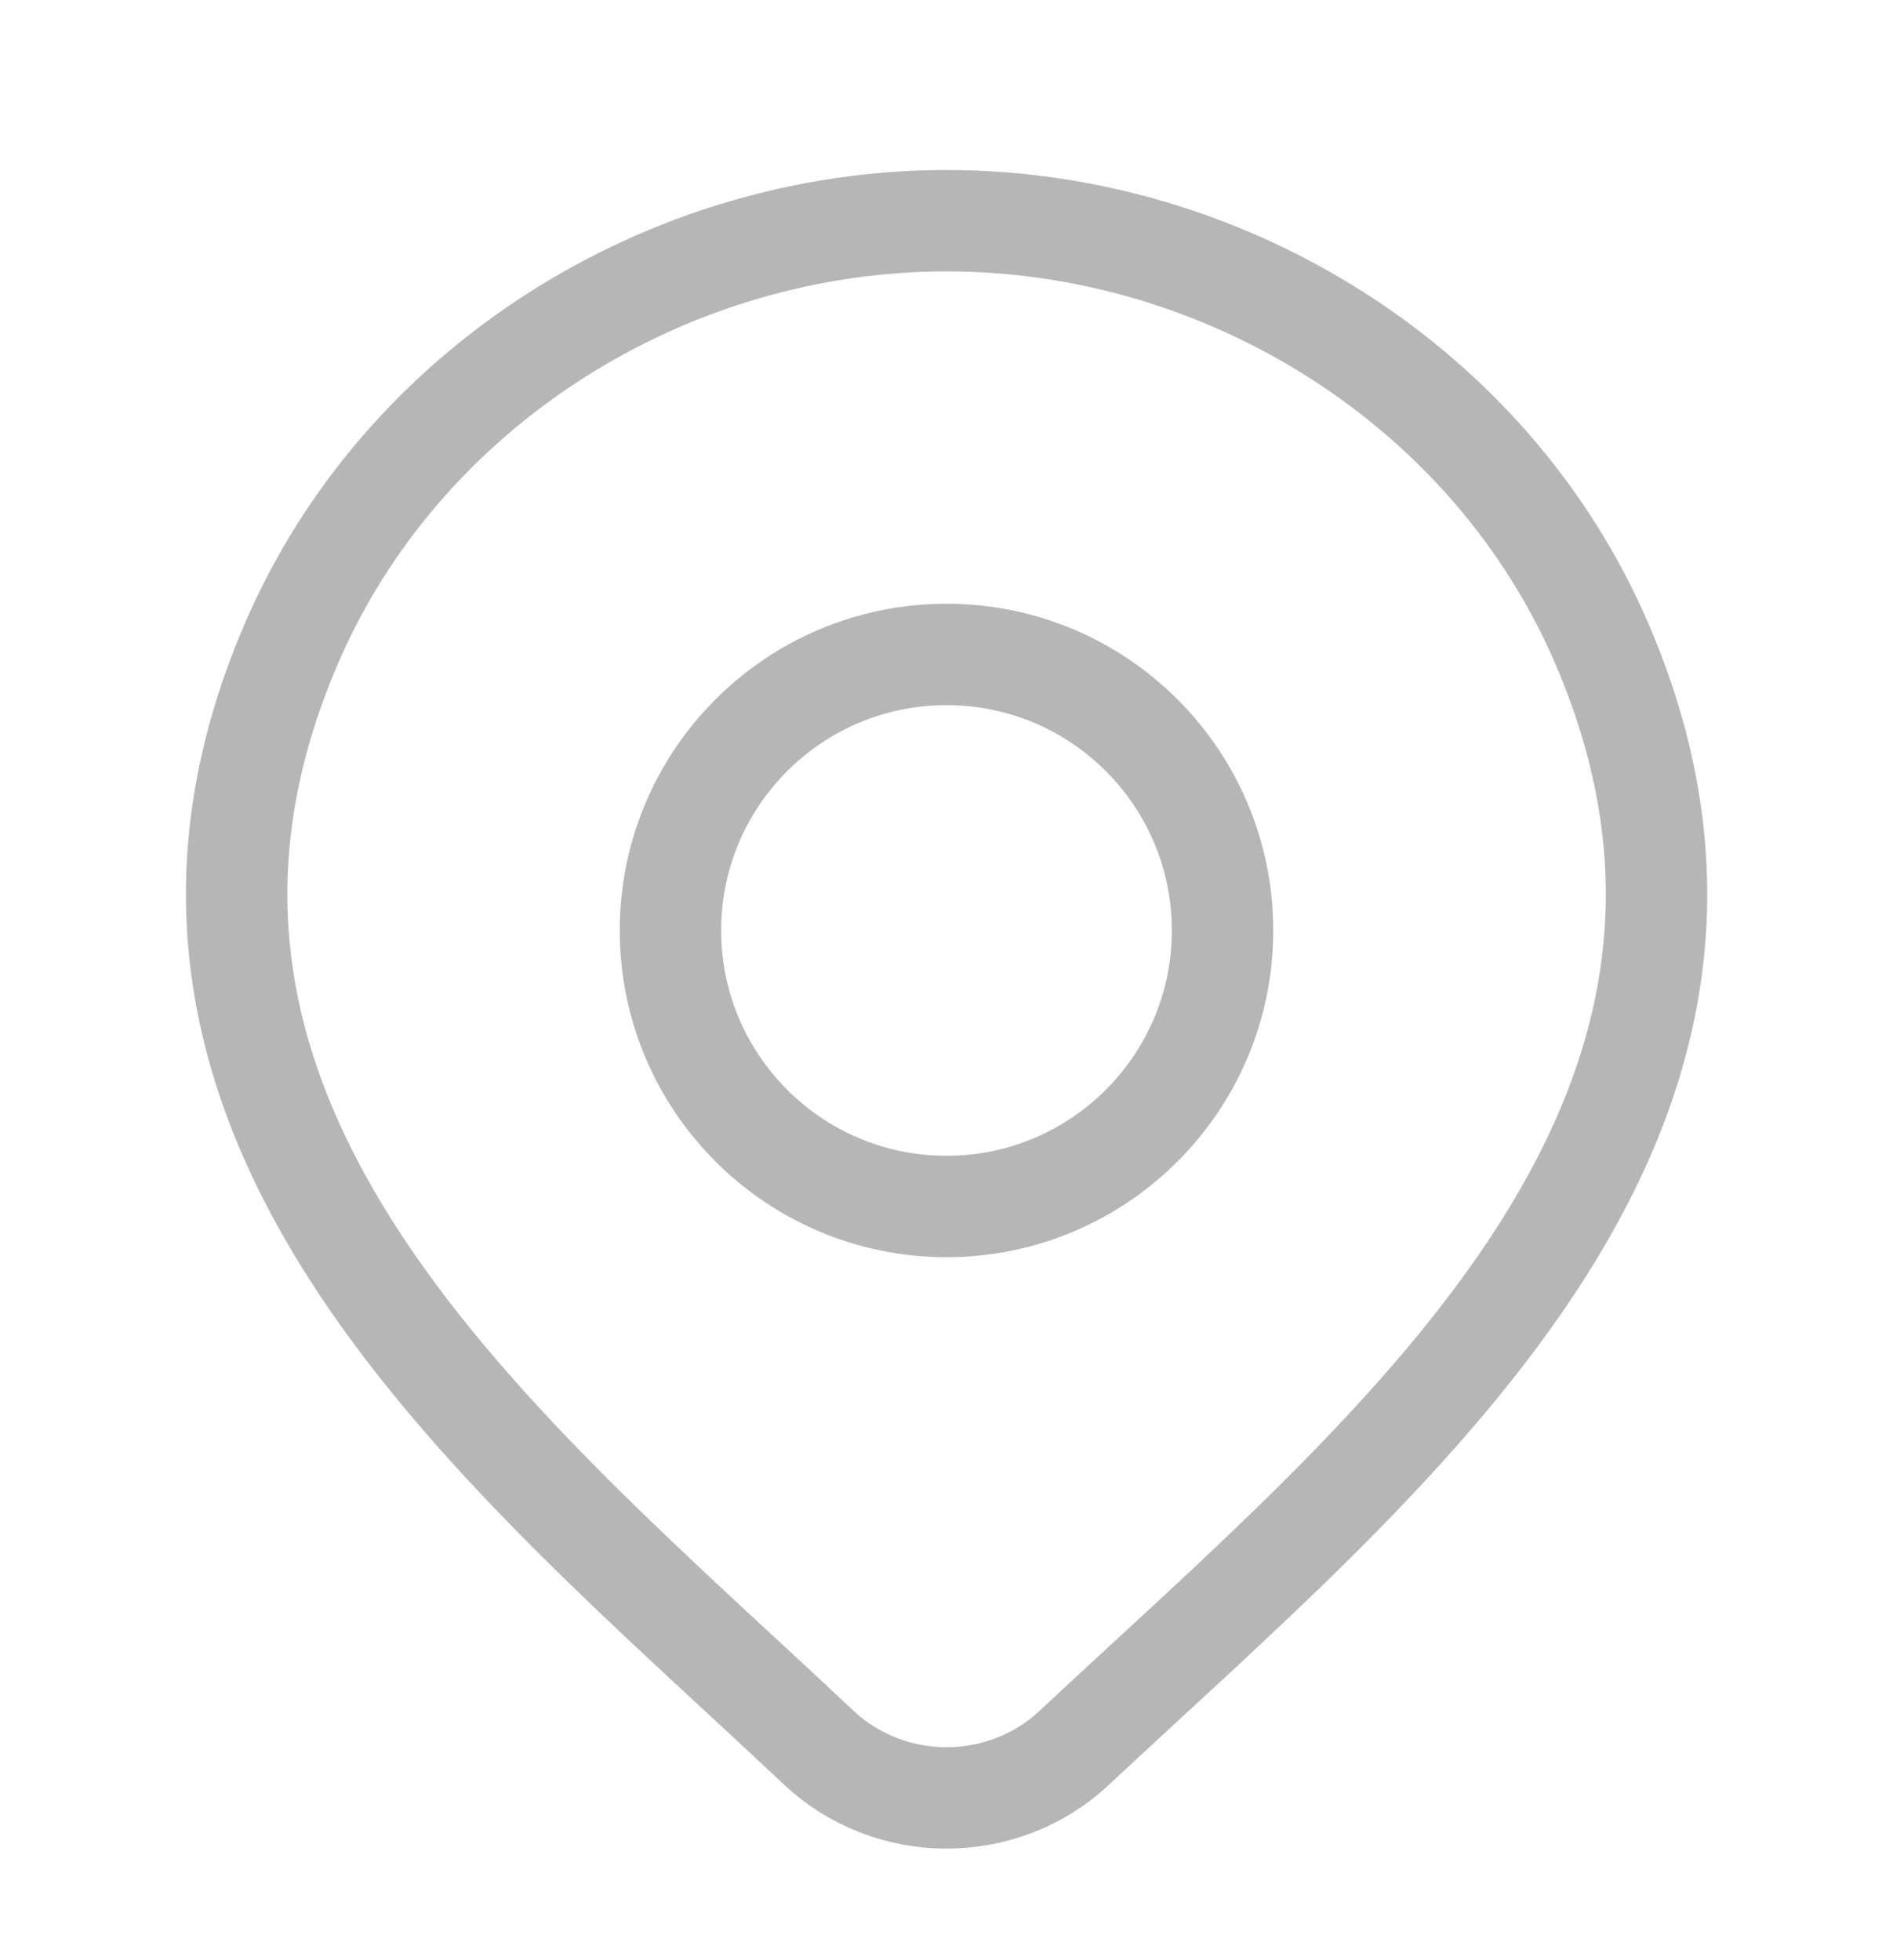
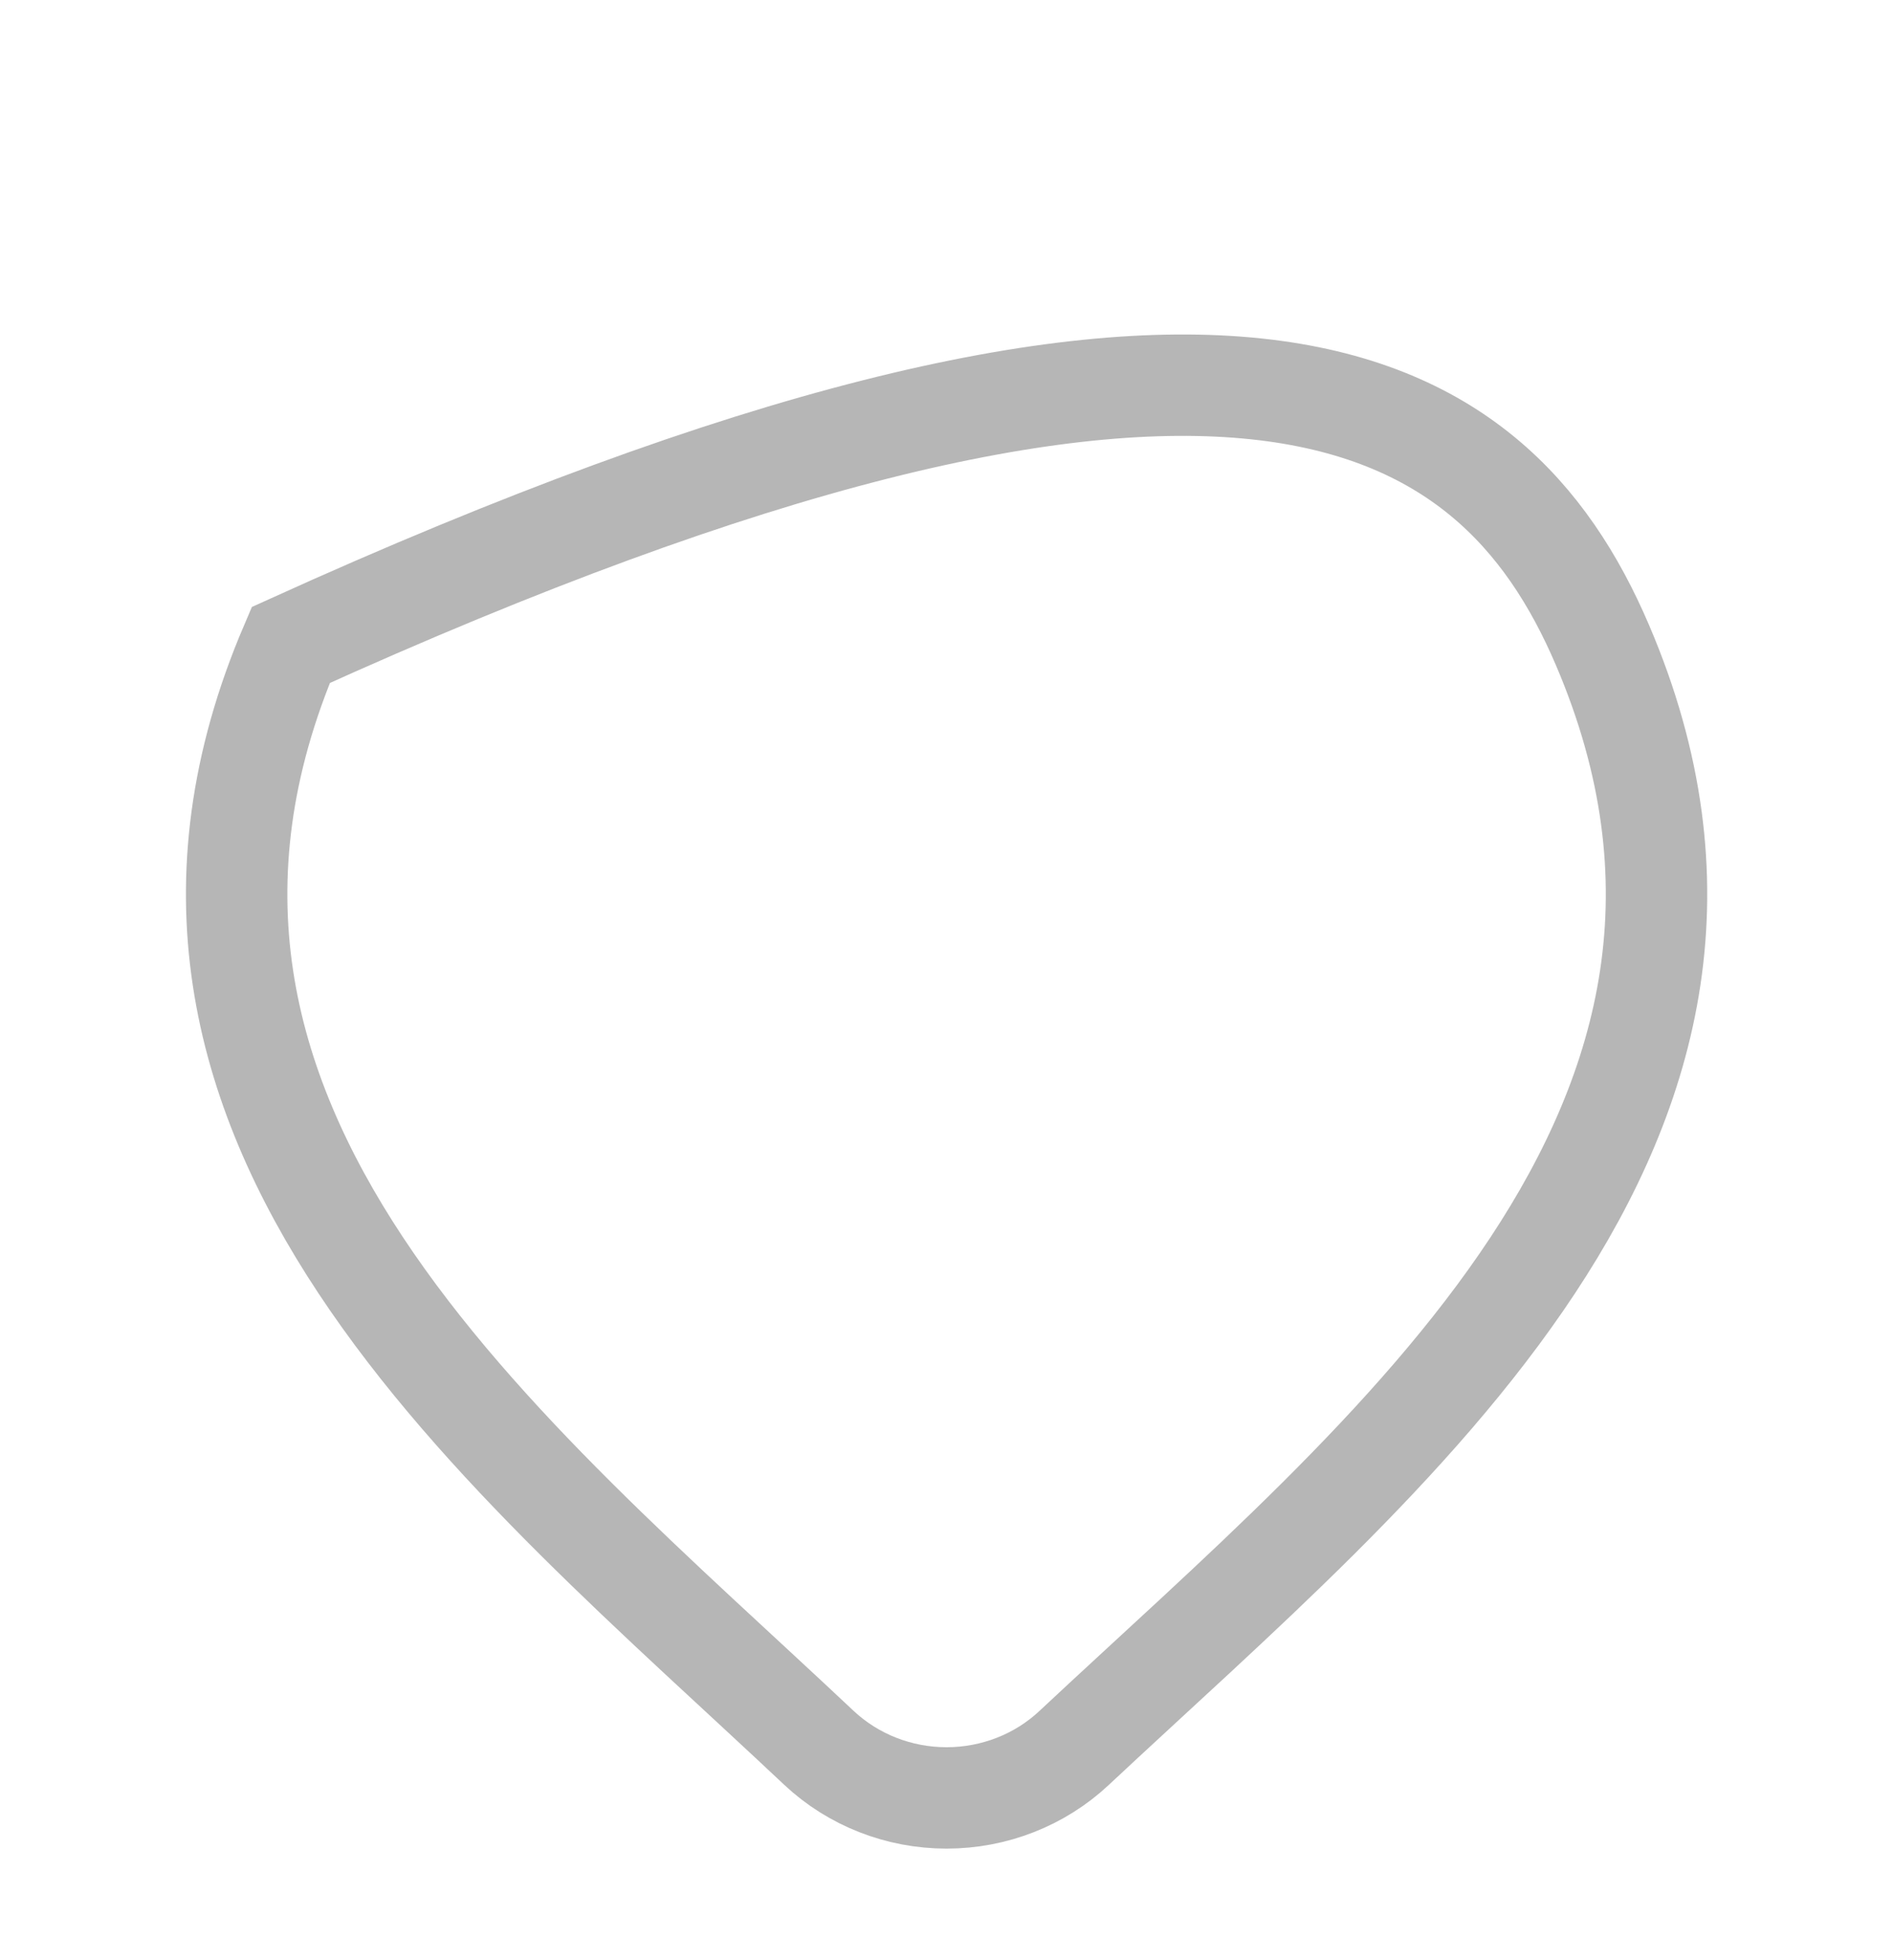
<svg xmlns="http://www.w3.org/2000/svg" width="28" height="29" viewBox="0 0 28 29" fill="none">
-   <path d="M15.887 25.86C15.381 26.334 14.705 26.599 14.001 26.599C13.297 26.599 12.621 26.334 12.115 25.86C7.482 21.496 1.273 16.62 4.301 9.542C5.938 5.714 9.868 3.265 14.001 3.265C18.134 3.265 22.065 5.714 23.702 9.542C26.726 16.611 20.532 21.511 15.887 25.86Z" stroke="#B6B6B6" stroke-width="1.5" />
-   <path d="M18.083 13.765C18.083 16.02 16.255 17.849 14 17.849C11.745 17.849 9.917 16.02 9.917 13.765C9.917 11.51 11.745 9.682 14 9.682C16.255 9.682 18.083 11.51 18.083 13.765Z" stroke="#B6B6B6" stroke-width="1.5" />
+   <path d="M15.887 25.86C15.381 26.334 14.705 26.599 14.001 26.599C13.297 26.599 12.621 26.334 12.115 25.86C7.482 21.496 1.273 16.62 4.301 9.542C18.134 3.265 22.065 5.714 23.702 9.542C26.726 16.611 20.532 21.511 15.887 25.86Z" stroke="#B6B6B6" stroke-width="1.5" />
</svg>